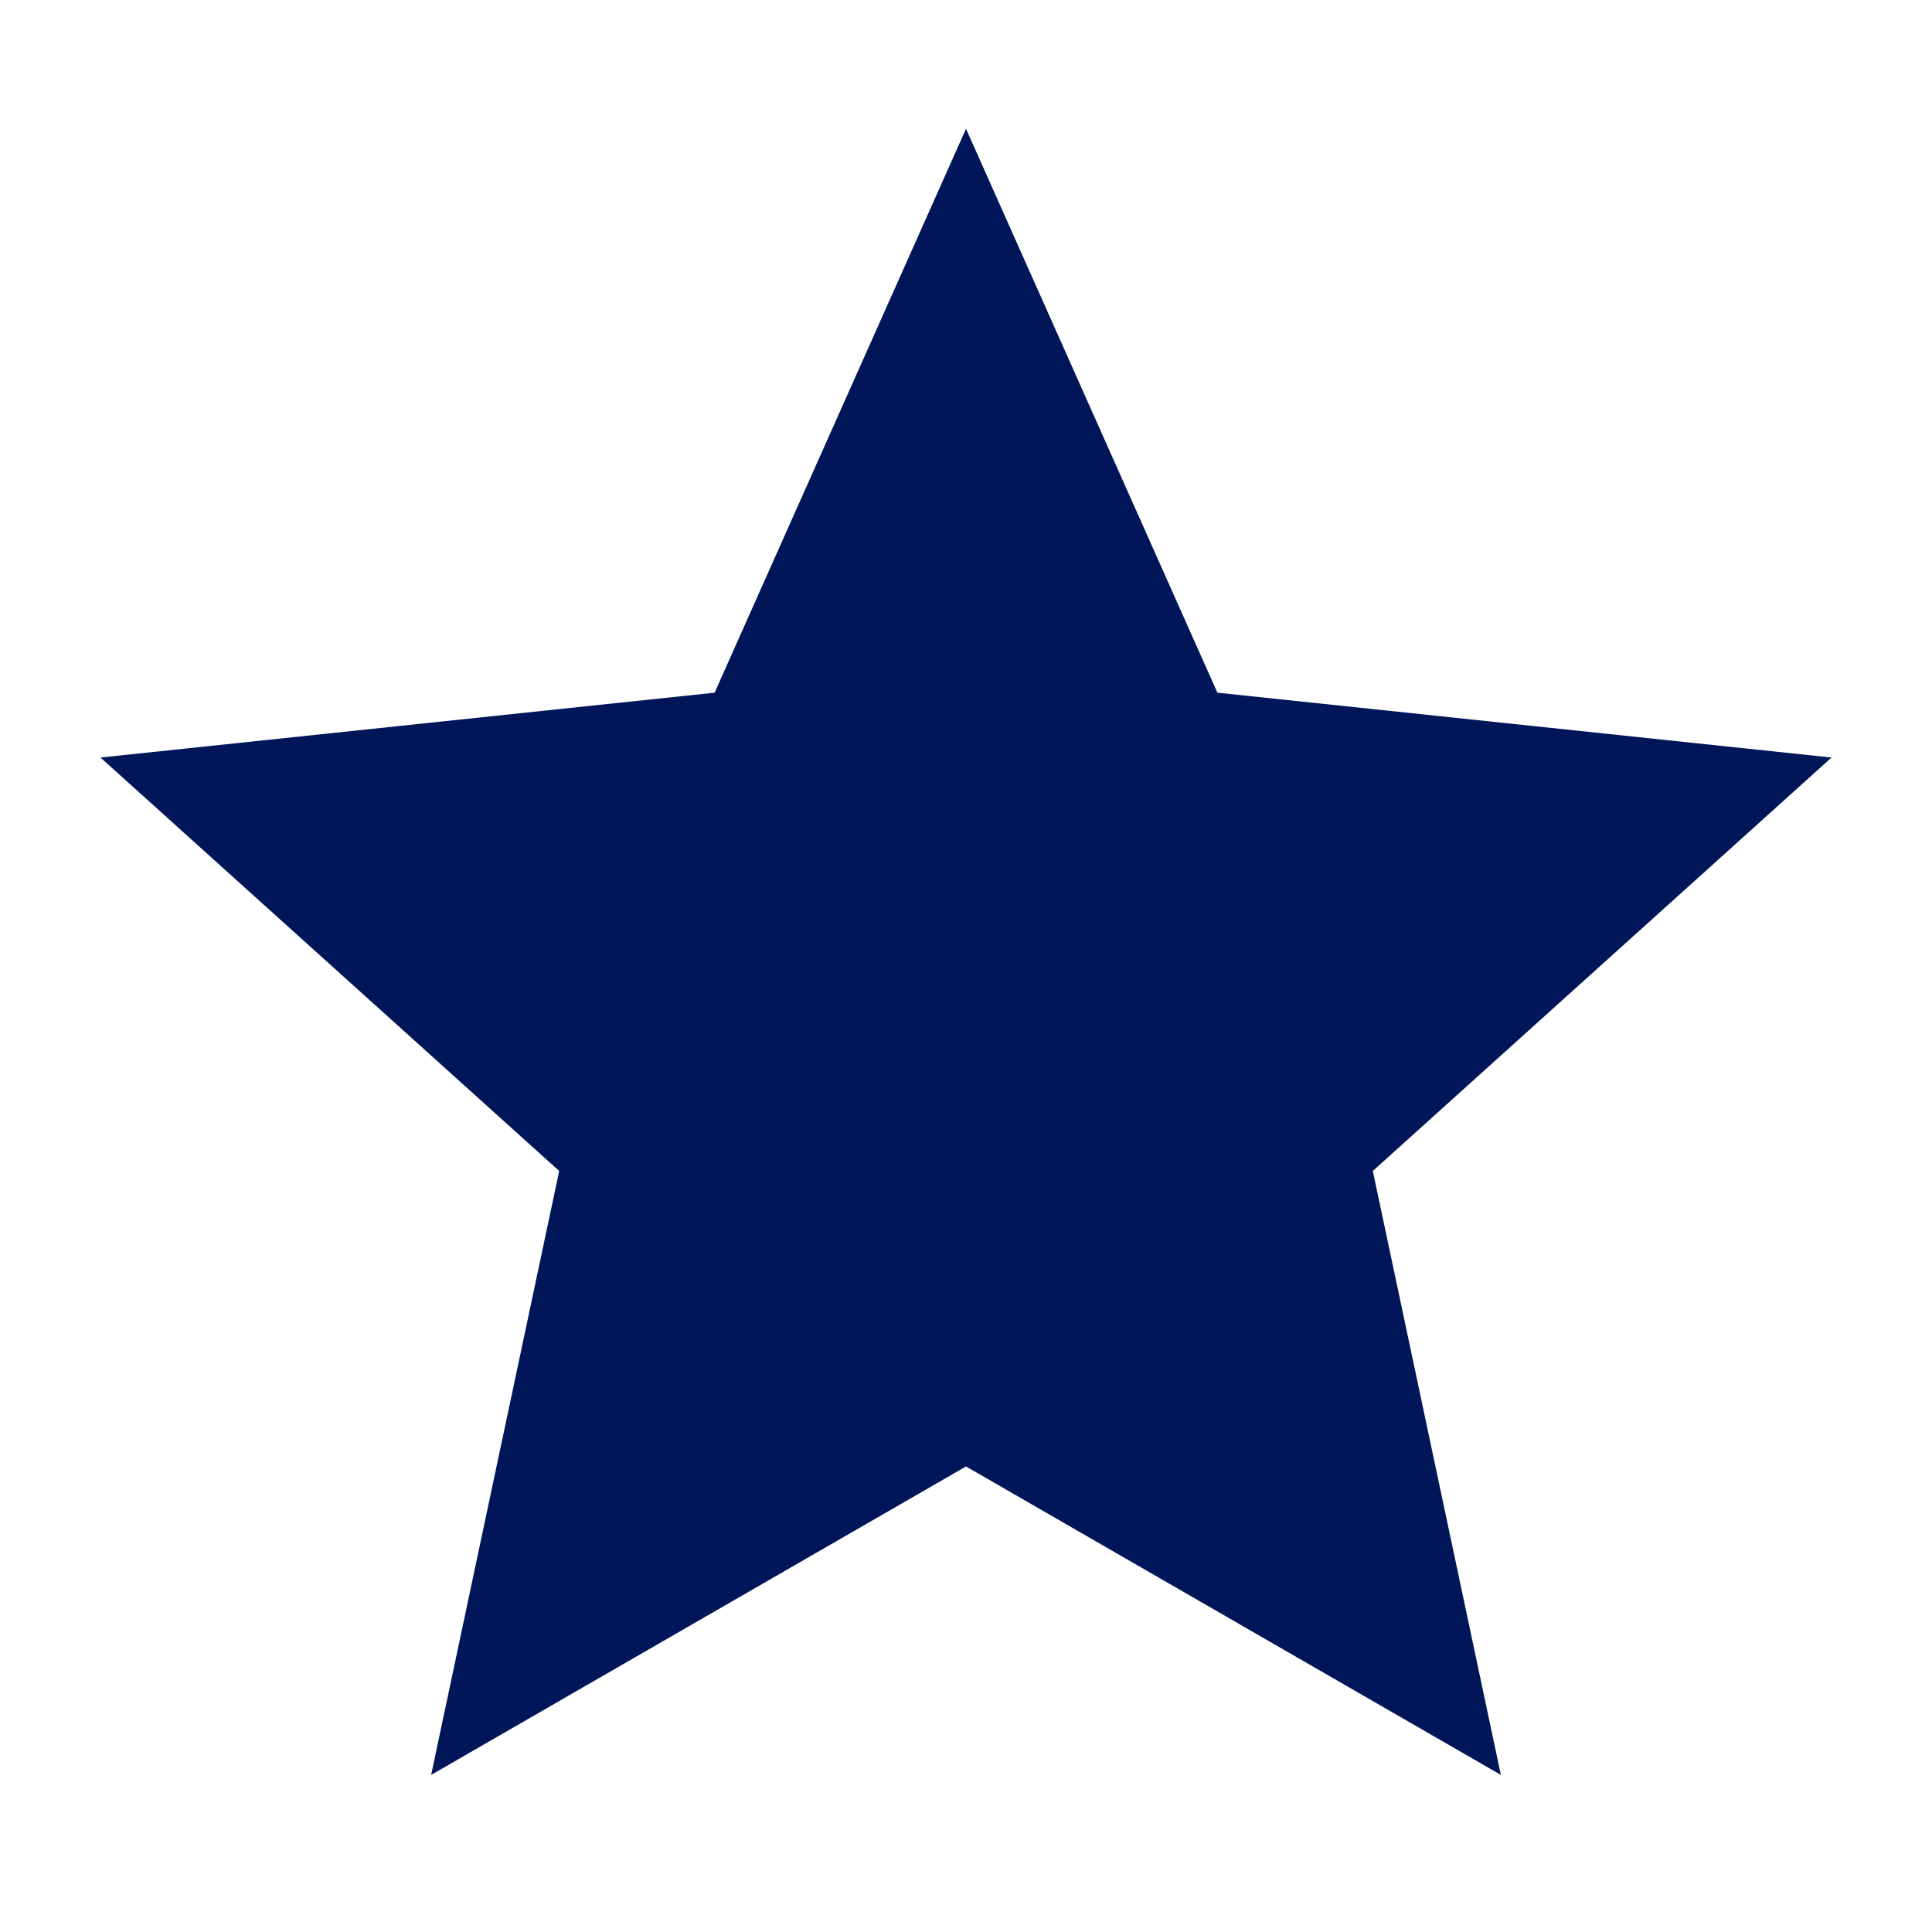
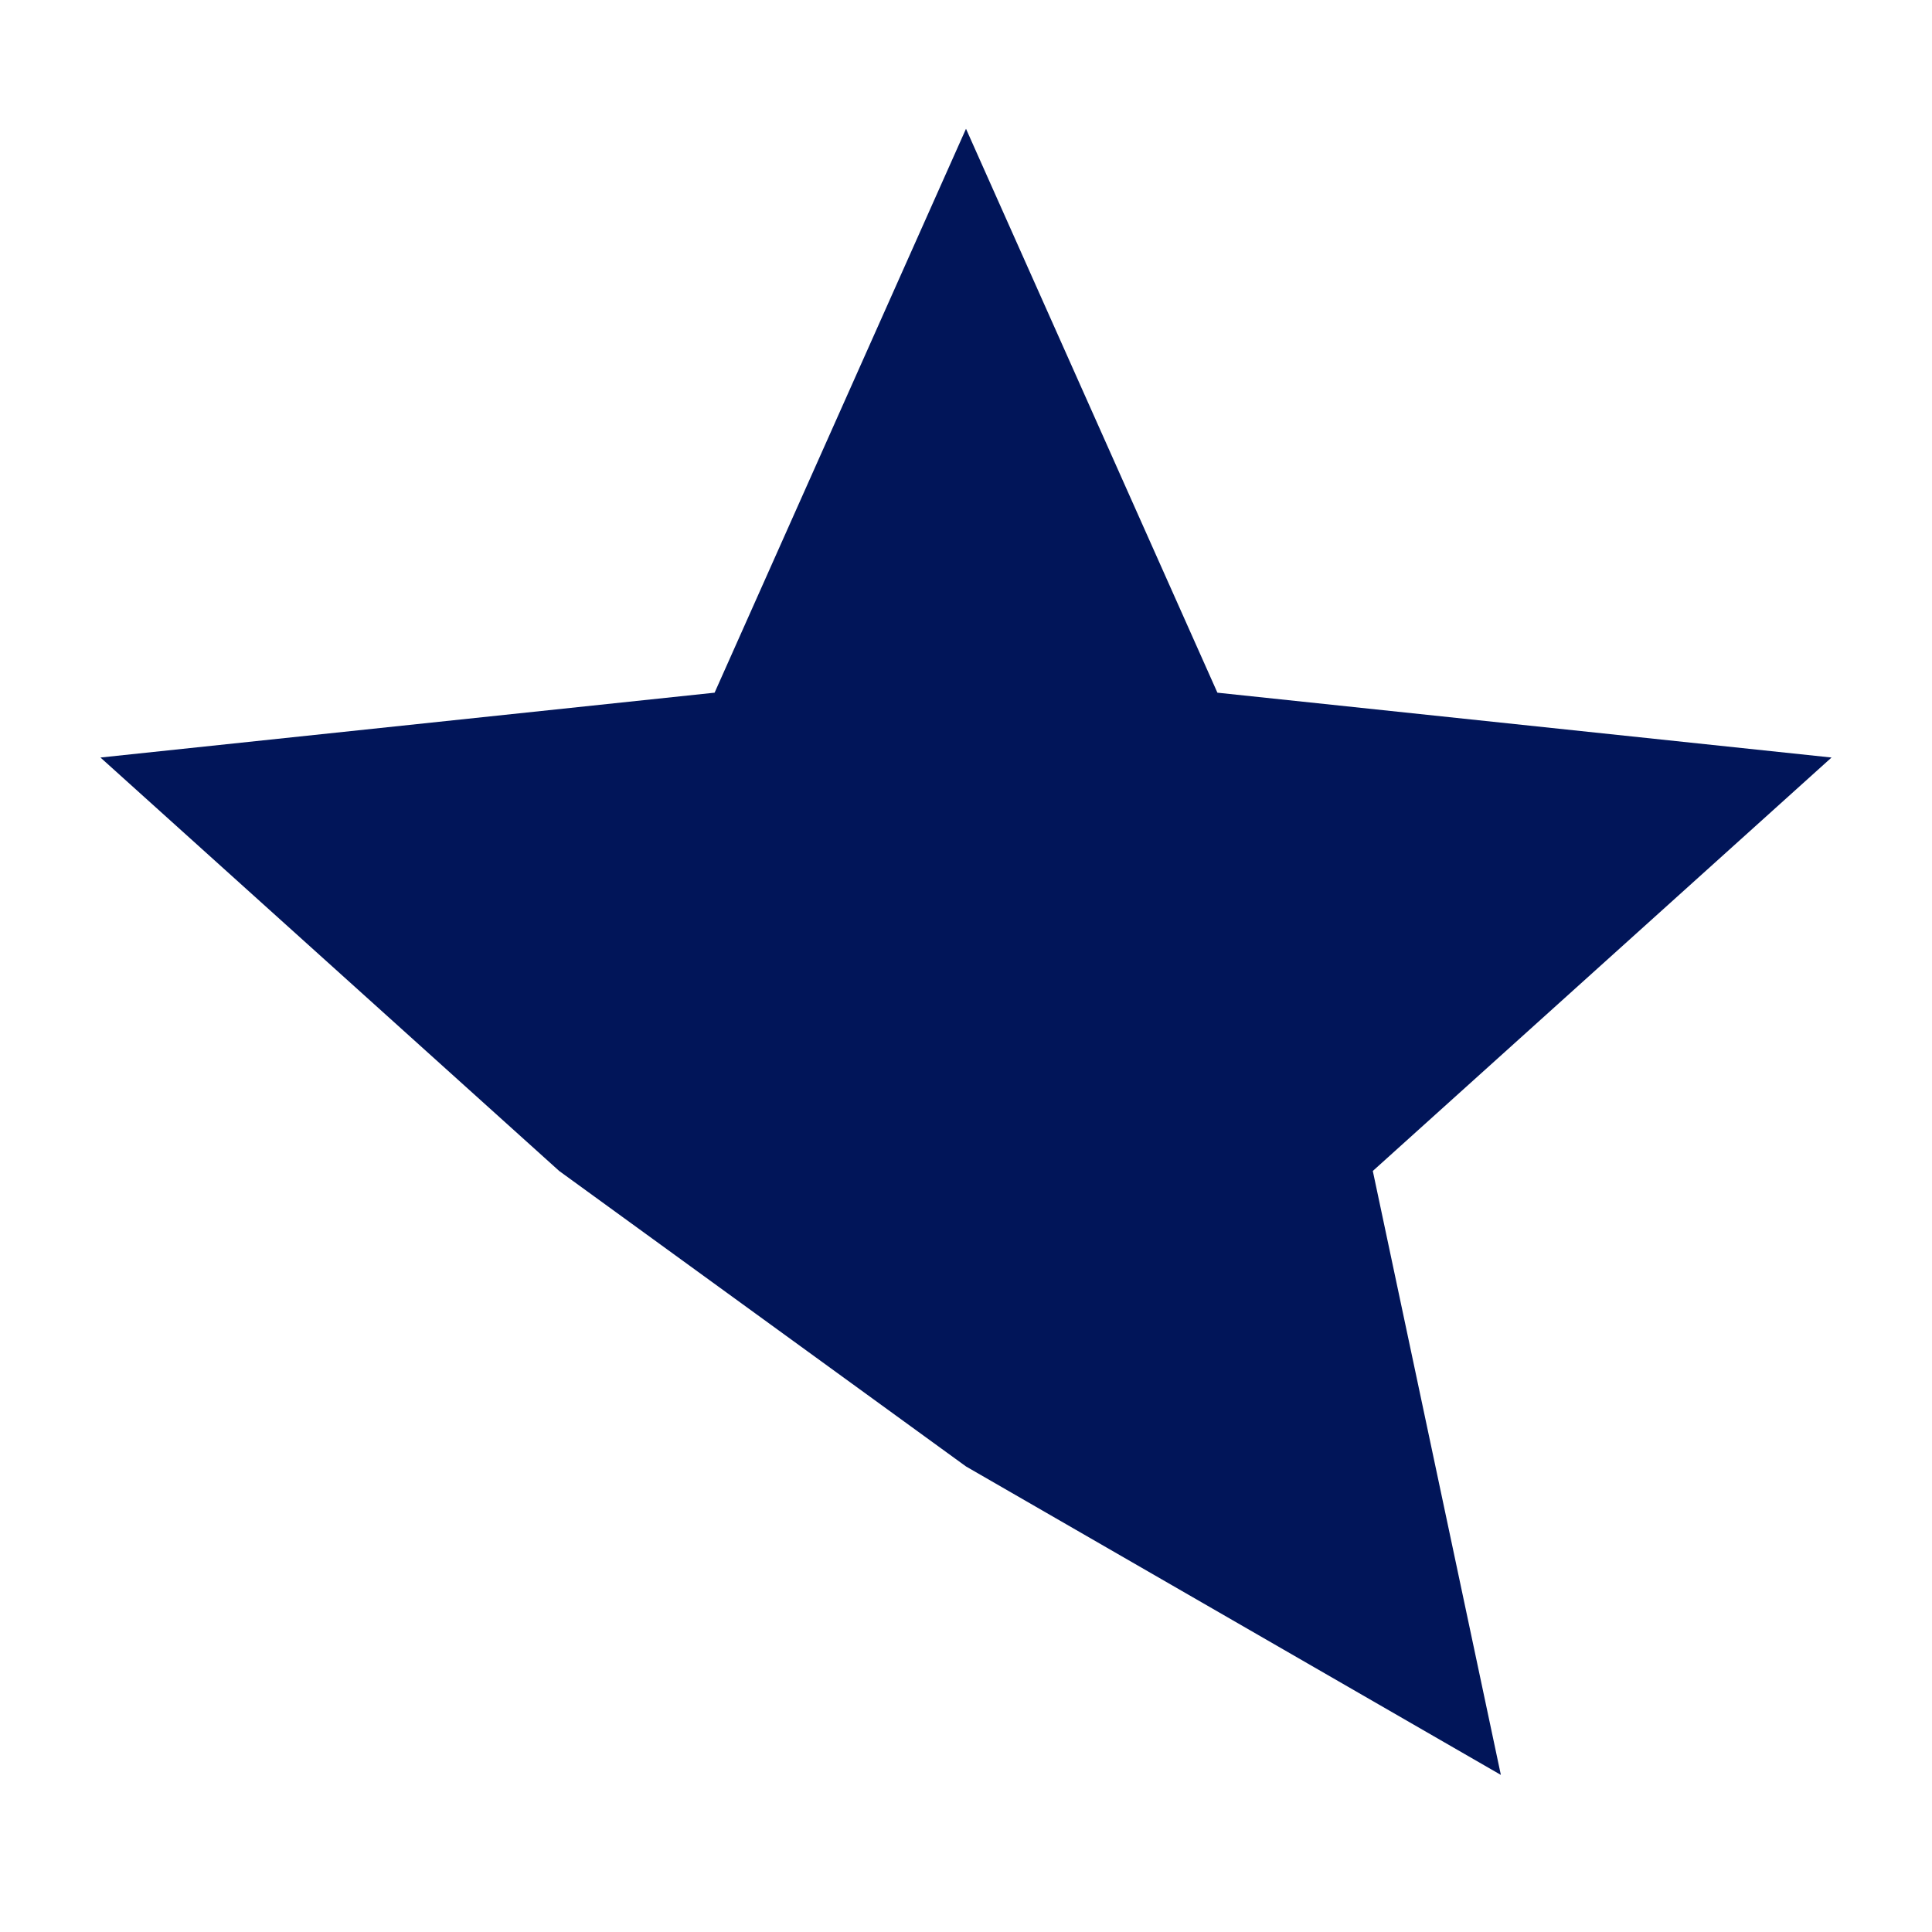
<svg xmlns="http://www.w3.org/2000/svg" fill="#011559" width="800px" height="800px" viewBox="0 0 32 32">
  <g stroke-width="0" />
  <g stroke-linecap="round" stroke-linejoin="round" />
  <g>
-     <path d="M 30.336 12.547 L 20.164 11.473 L 16 2.133 L 11.836 11.473 L 1.664 12.547 L 9.262 19.395 L 7.141 29.398 L 16 24.289 L 24.859 29.398 L 22.738 19.395 Z" />
+     <path d="M 30.336 12.547 L 20.164 11.473 L 16 2.133 L 11.836 11.473 L 1.664 12.547 L 9.262 19.395 L 16 24.289 L 24.859 29.398 L 22.738 19.395 Z" />
  </g>
</svg>